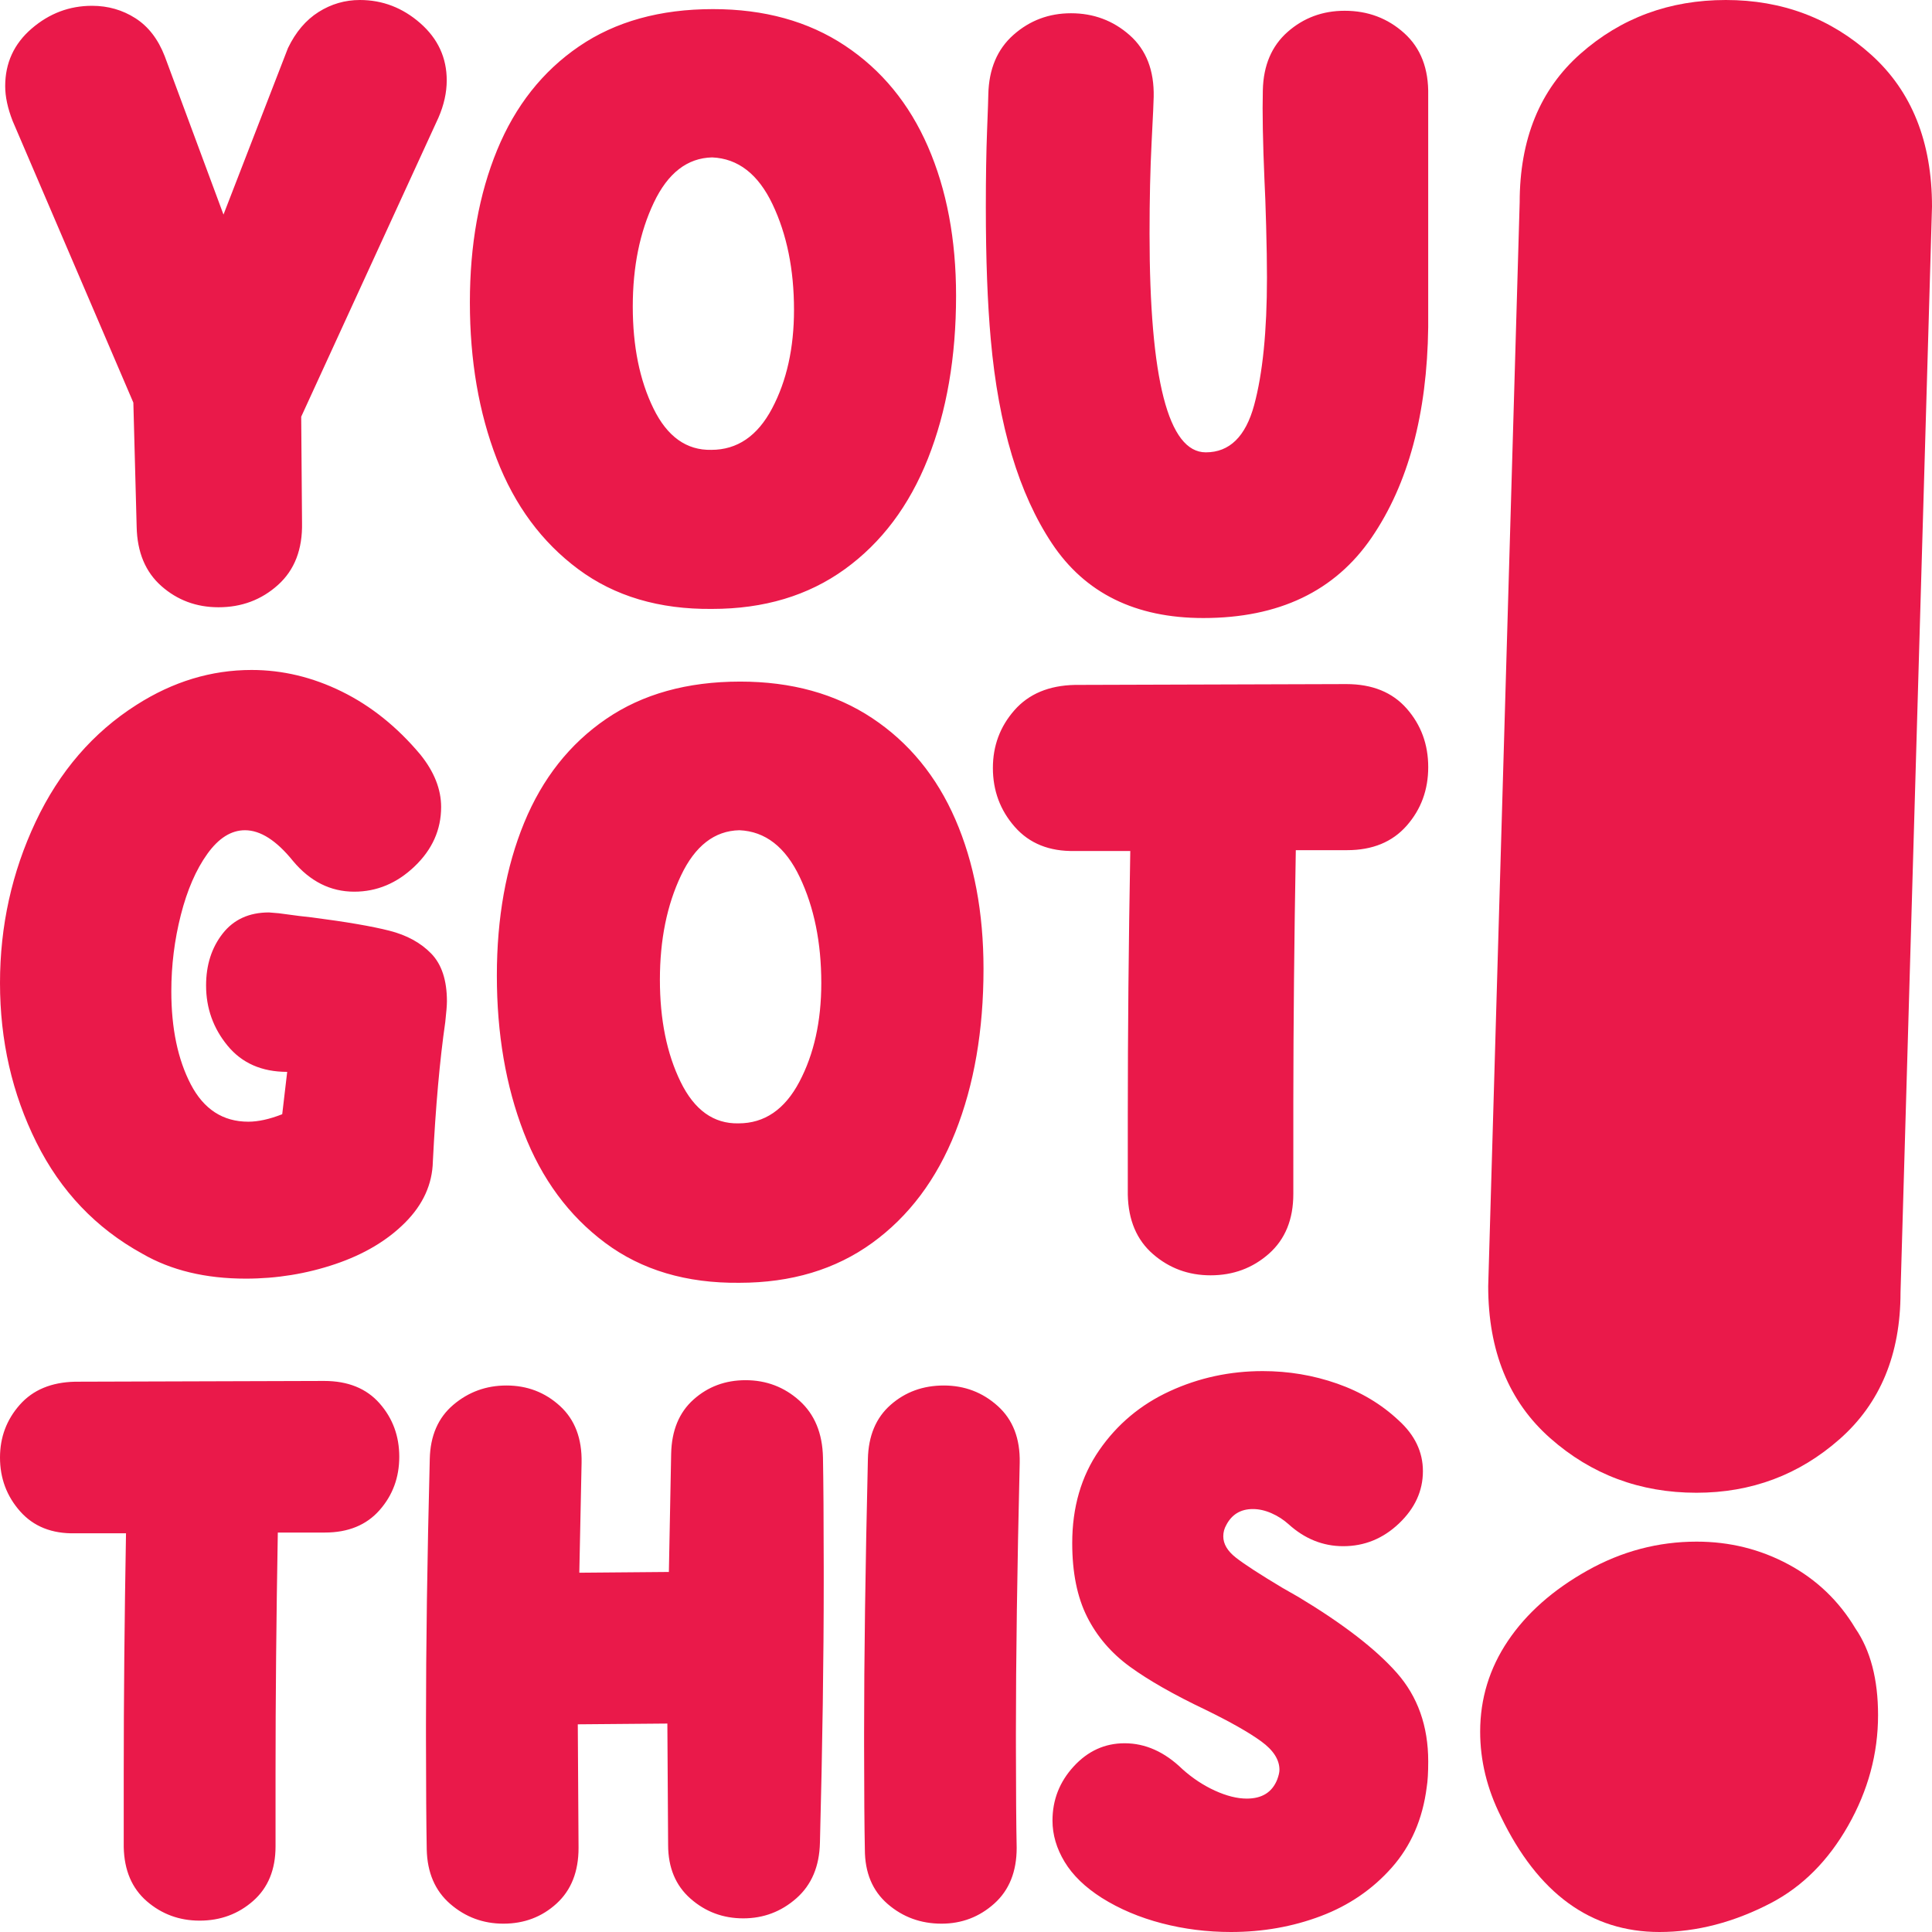
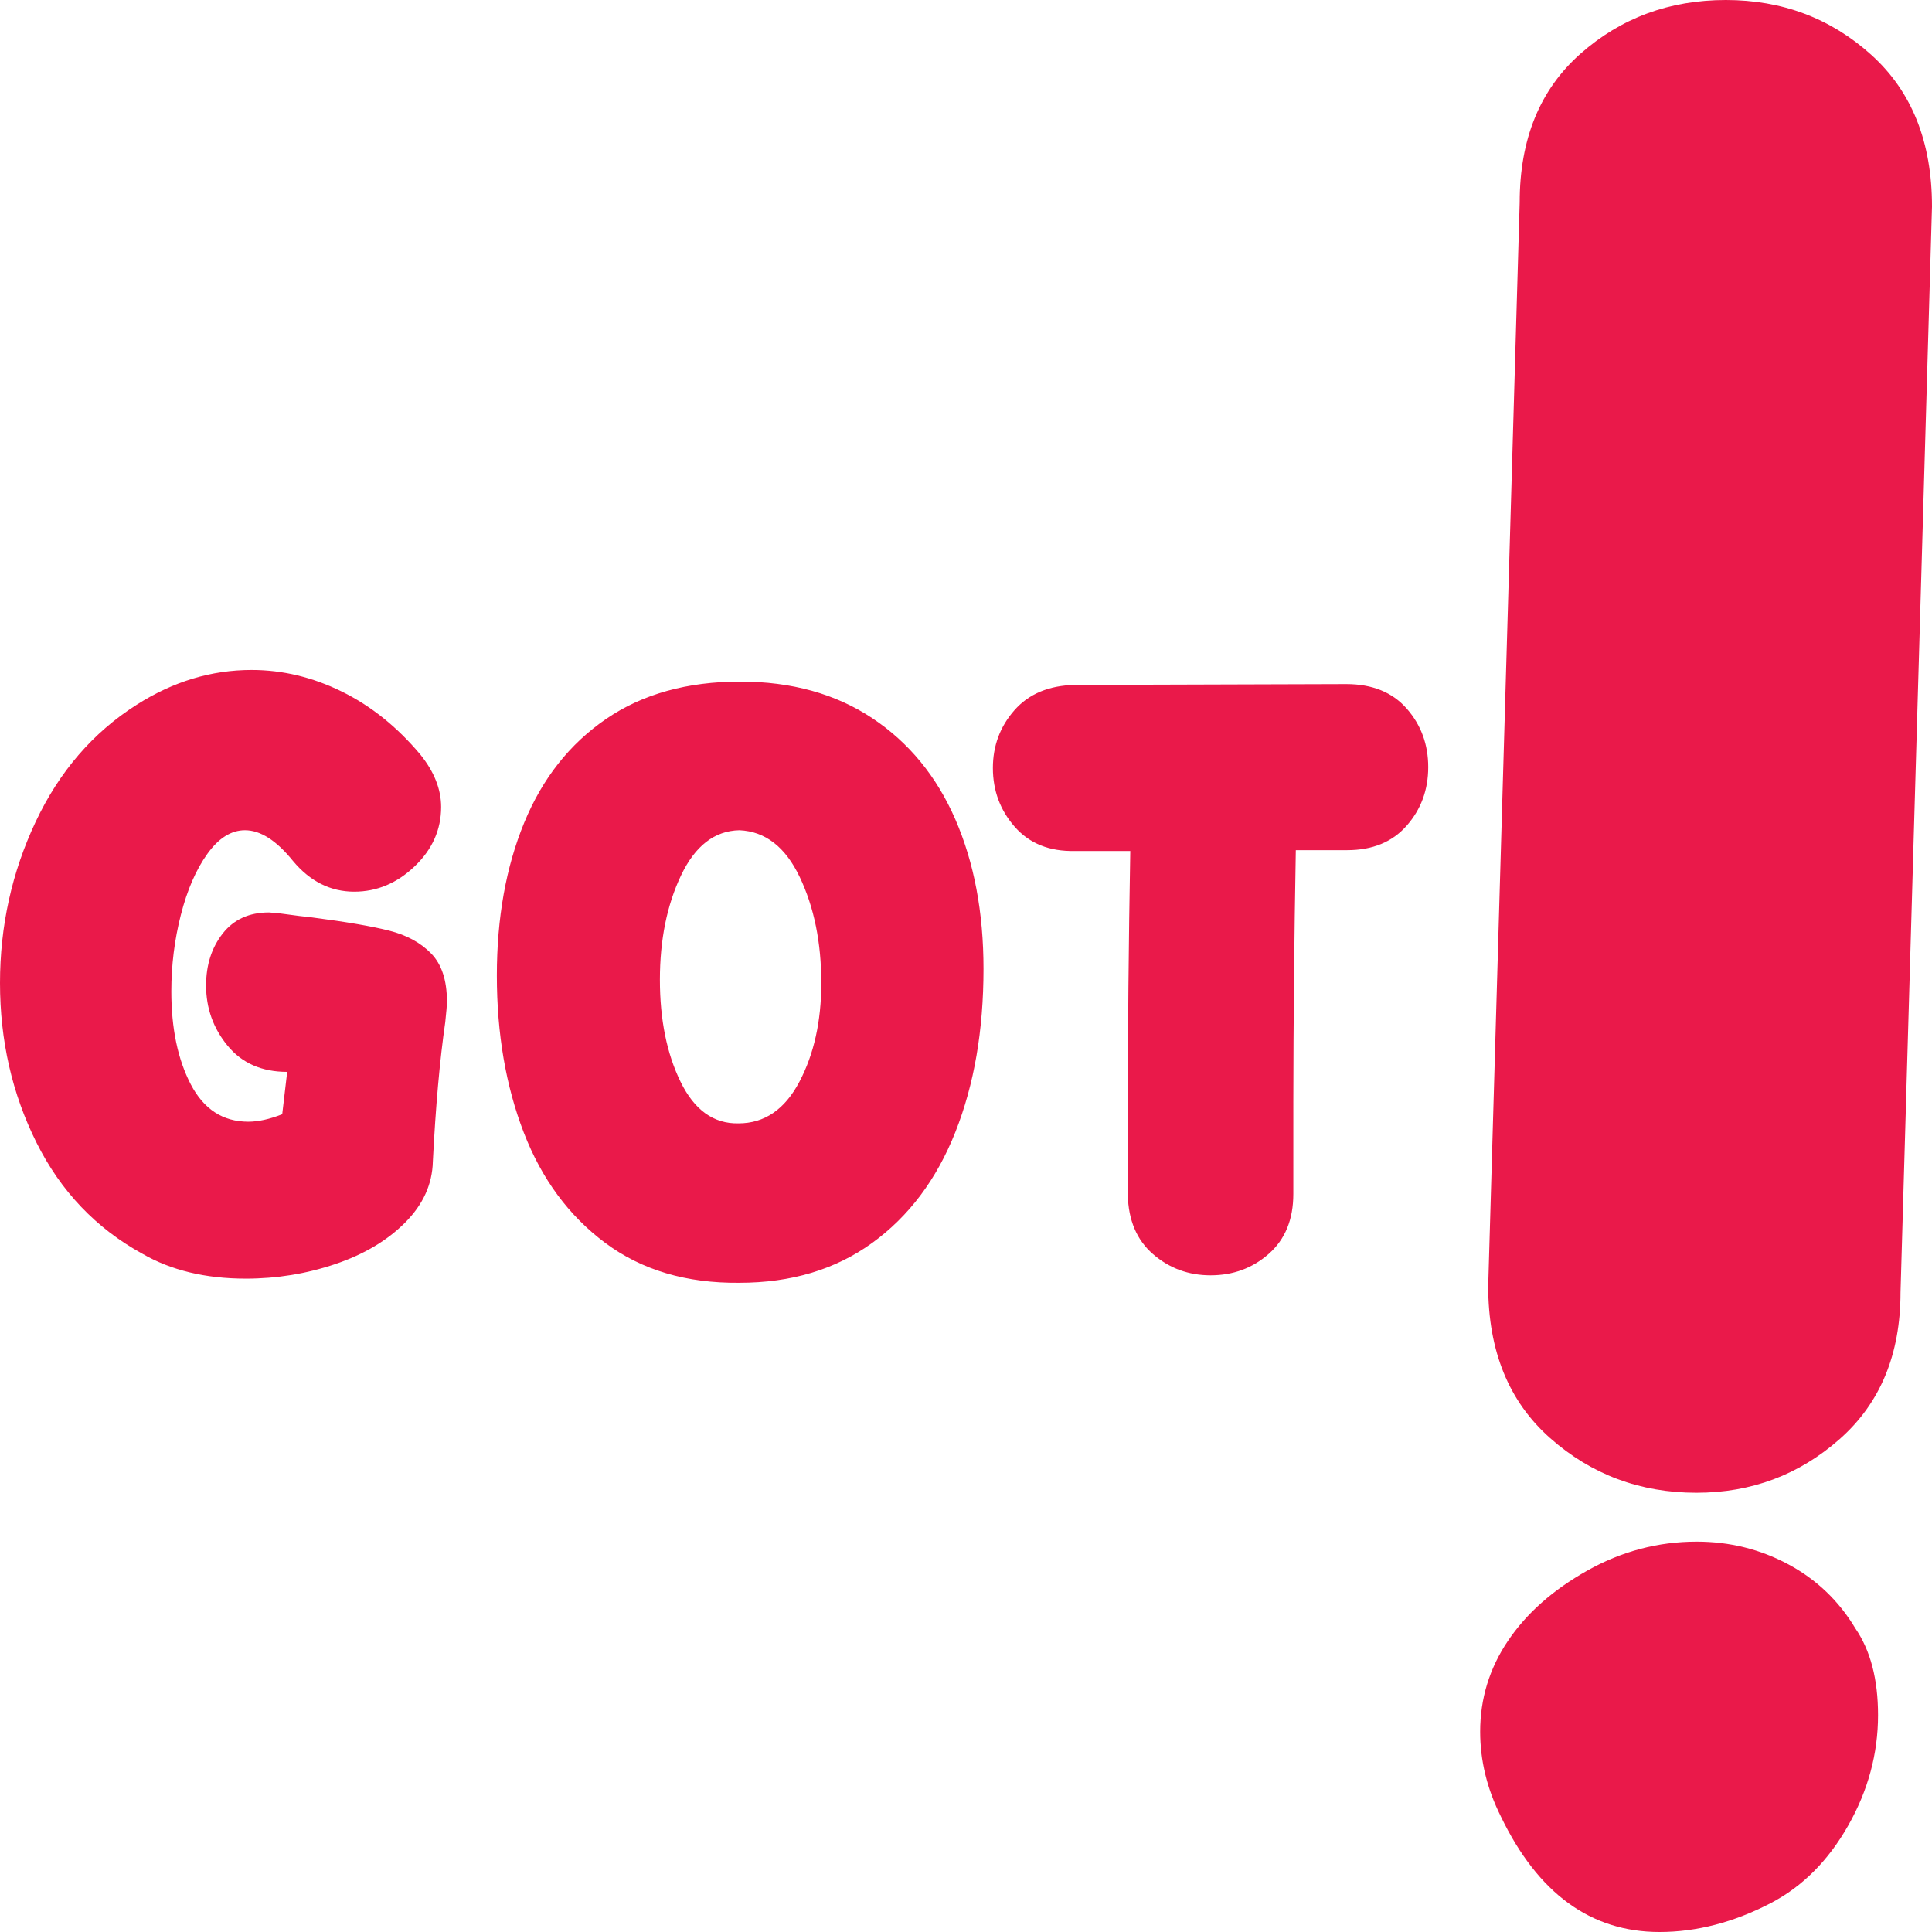
<svg xmlns="http://www.w3.org/2000/svg" width="372px" height="372px" viewBox="0 0 372 372" version="1.1">
  <title>Group</title>
  <g id="Page-1" stroke="none" stroke-width="1" fill="none" fill-rule="evenodd">
    <g id="You-Got-This-2022-Brand-Color" transform="translate(-924, -61)" fill="#EA194A" fill-rule="nonzero">
      <g id="Group" transform="translate(924, 61)">
-         <path d="M42.075,116.926 C46.533,116.926 50.354,115.491 53.538,112.619 C56.722,109.748 58.261,105.76 58.155,100.655 L58.155,100.655 L57.996,80.237 L84.424,22.651 C85.486,20.206 86.016,17.813 86.016,15.473 C86.016,11.113 84.318,7.444 80.922,4.466 C77.525,1.489 73.651,0 69.3,0 C66.434,0 63.781,0.771 61.339,2.313 C58.898,3.855 56.935,6.168 55.449,9.252 L55.449,9.252 L43.031,41.315 L31.727,10.847 C30.453,7.55 28.569,5.105 26.075,3.509 C23.581,1.914 20.795,1.117 17.717,1.117 C13.365,1.117 9.491,2.579 6.095,5.503 C2.698,8.428 1,12.123 1,16.59 C1,18.61 1.478,20.844 2.433,23.29 L2.433,23.29 L25.677,77.525 L26.314,101.453 C26.42,106.345 28.012,110.147 31.09,112.859 C34.168,115.57 37.83,116.926 42.075,116.926 Z M136.321,117.248 L137.122,117.245 C147.099,117.245 155.616,114.693 162.674,109.588 C169.733,104.484 175.066,97.385 178.675,88.293 C182.283,79.2 184.088,68.752 184.088,56.948 C184.088,46.101 182.283,36.529 178.675,28.235 C175.066,19.94 169.733,13.453 162.674,8.773 C155.616,4.094 147.152,1.755 137.281,1.755 C127.092,1.755 118.495,4.147 111.49,8.933 C104.484,13.718 99.231,20.365 95.728,28.873 C92.225,37.38 90.474,47.164 90.474,58.224 C90.474,69.39 92.199,79.44 95.648,88.373 C99.098,97.306 104.325,104.378 111.33,109.588 C118.335,114.799 126.933,117.352 137.122,117.245 L136.321,117.248 Z M136.963,86.618 C132.186,86.724 128.472,84.066 125.818,78.642 C123.165,73.218 121.838,66.678 121.838,59.021 C121.838,51.365 123.191,44.691 125.898,39.002 C128.604,33.313 132.346,30.415 137.122,30.308 C142.11,30.521 145.984,33.525 148.744,39.321 C151.503,45.117 152.883,51.896 152.883,59.66 C152.883,66.997 151.477,73.325 148.664,78.642 C145.852,83.959 141.951,86.618 136.963,86.618 Z M231.691,119 C246.232,119 257.031,113.842 264.089,103.527 C271.147,93.211 274.783,79.706 274.995,63.009 L274.995,63.009 L274.995,18.345 C275.101,13.24 273.562,9.252 270.378,6.381 C267.194,3.509 263.373,2.074 258.915,2.074 C254.669,2.074 251.008,3.43 247.93,6.141 C244.852,8.853 243.26,12.602 243.154,17.387 C243.047,21.535 243.154,27.331 243.472,34.775 C243.578,36.689 243.684,39.587 243.79,43.468 C243.896,47.35 243.95,50.673 243.95,53.438 C243.95,63.754 243.127,71.942 241.482,78.004 C239.837,84.066 236.732,87.097 232.168,87.097 C224.951,87.097 221.342,73.059 221.342,44.984 C221.342,38.391 221.475,32.515 221.74,27.357 C222.006,22.2 222.138,19.302 222.138,18.664 C222.244,13.559 220.705,9.598 217.521,6.779 C214.337,3.961 210.569,2.552 206.218,2.552 C201.972,2.552 198.284,3.935 195.153,6.7 C192.022,9.465 190.403,13.293 190.297,18.185 C190.297,18.717 190.217,21.03 190.058,25.124 C189.899,29.218 189.819,34.137 189.819,39.879 C189.819,49.876 190.138,58.383 190.774,65.402 C192.26,81.992 196.188,95.072 202.556,104.643 C208.924,114.214 218.636,119 231.691,119 Z" id="YOU" />
        <path d="M47.33,246.197 C53.279,246.197 59.016,245.265 64.54,243.399 C70.065,241.534 74.553,238.869 78.006,235.405 C81.459,231.941 83.238,228.024 83.345,223.653 C83.876,213.101 84.673,204.147 85.735,196.792 C85.947,194.874 86.054,193.541 86.054,192.795 C86.054,188.745 85.044,185.68 83.026,183.602 C81.007,181.523 78.325,180.057 74.978,179.205 C71.632,178.352 66.665,177.499 60.078,176.646 C58.91,176.54 56.785,176.273 53.704,175.847 L53.704,175.847 L51.792,175.687 C47.967,175.687 44.992,177.046 42.867,179.764 C40.743,182.482 39.68,185.813 39.68,189.757 C39.68,194.127 41.061,197.991 43.824,201.349 C46.586,204.707 50.41,206.385 55.297,206.385 L55.297,206.385 L54.341,214.54 C51.898,215.499 49.72,215.979 47.808,215.979 C42.921,215.979 39.229,213.58 36.732,208.784 C34.236,203.987 32.987,198.018 32.987,190.876 C32.987,185.867 33.598,180.963 34.82,176.167 C36.042,171.37 37.741,167.453 39.919,164.415 C42.097,161.377 44.514,159.858 47.17,159.858 C50.145,159.858 53.226,161.83 56.413,165.774 C59.706,169.718 63.637,171.69 68.206,171.69 C72.561,171.69 76.439,170.064 79.839,166.813 C83.238,163.562 84.938,159.752 84.938,155.381 C84.938,151.97 83.61,148.613 80.954,145.309 C76.492,139.979 71.446,135.928 65.815,133.157 C60.184,130.386 54.394,129 48.445,129 C40.69,129 33.306,131.238 26.294,135.715 C17.901,141.045 11.421,148.56 6.852,158.259 C2.284,167.959 0,178.299 0,189.277 C0,200.363 2.337,210.596 7.012,219.976 C11.686,229.356 18.486,236.498 27.41,241.401 C32.934,244.598 39.574,246.197 47.33,246.197 Z M141.559,247 L142.36,246.997 C152.347,246.997 160.873,244.439 167.938,239.322 C175.002,234.206 180.341,227.091 183.953,217.977 C187.565,208.864 189.371,198.391 189.371,186.559 C189.371,175.687 187.565,166.094 183.953,157.78 C180.341,149.466 175.002,142.963 167.938,138.273 C160.873,133.583 152.4,131.238 142.52,131.238 C132.321,131.238 123.715,133.637 116.704,138.433 C109.692,143.23 104.433,149.892 100.927,158.419 C97.421,166.947 95.668,176.753 95.668,187.839 C95.668,199.031 97.395,209.104 100.847,218.057 C104.3,227.011 109.533,234.099 116.544,239.322 C123.556,244.545 132.161,247.103 142.36,246.997 L141.559,247 Z M142.201,216.298 C137.42,216.405 133.702,213.74 131.046,208.304 C128.39,202.868 127.062,196.313 127.062,188.638 C127.062,180.963 128.417,174.275 131.126,168.572 C133.835,162.869 137.58,159.965 142.36,159.858 C147.354,160.071 151.231,163.083 153.994,168.892 C156.756,174.701 158.137,181.496 158.137,189.277 C158.137,196.632 156.729,202.975 153.914,208.304 C151.099,213.634 147.194,216.298 142.201,216.298 Z M233.089,245.558 C237.444,245.558 241.189,244.172 244.323,241.401 C247.458,238.629 249.025,234.792 249.025,229.889 L249.025,229.889 L249.026,212.005 C249.041,196.912 249.2,180.809 249.503,163.696 L249.503,163.696 L259.383,163.696 C264.27,163.696 268.094,162.123 270.857,158.979 C273.619,155.834 275,152.077 275,147.707 C275,143.337 273.619,139.579 270.857,136.435 C268.094,133.29 264.217,131.718 259.223,131.718 L259.223,131.718 L206.954,131.878 C201.961,131.985 198.083,133.61 195.321,136.755 C192.558,139.899 191.177,143.603 191.177,147.867 C191.177,152.237 192.585,156.021 195.4,159.219 C198.216,162.416 202.067,163.962 206.954,163.855 L206.954,163.855 L217.631,163.855 C217.312,181.869 217.153,198.817 217.153,214.7 L217.153,230.049 C217.259,234.952 218.879,238.763 222.013,241.481 C225.147,244.199 228.839,245.558 233.089,245.558 Z" id="GOT" />
-         <path d="M38.439,369.811 C42.434,369.811 45.869,368.546 48.743,366.016 C51.618,363.486 53.055,359.984 53.055,355.508 L53.055,355.508 L53.055,341.351 C53.055,326.951 53.201,311.53 53.493,295.086 L53.493,295.086 L62.555,295.086 C67.037,295.086 70.545,293.651 73.078,290.781 C75.612,287.911 76.878,284.481 76.878,280.492 C76.878,276.503 75.612,273.073 73.078,270.203 C70.545,267.332 66.988,265.897 62.409,265.897 L62.409,265.897 L14.469,266.043 C9.89,266.141 6.333,267.624 3.8,270.495 C1.267,273.365 0,276.746 0,280.638 C0,284.627 1.291,288.081 3.873,291 C6.455,293.919 9.987,295.33 14.469,295.232 L14.469,295.232 L24.262,295.232 C23.97,311.676 23.824,327.146 23.824,341.643 L23.824,341.643 L23.824,355.654 C23.921,360.13 25.407,363.608 28.281,366.089 C31.156,368.57 34.542,369.811 38.439,369.811 Z M96.928,370.395 C100.923,370.395 104.334,369.105 107.159,366.527 C109.985,363.949 111.398,360.373 111.398,355.8 L111.398,355.8 L111.252,332.011 L128.498,331.865 L128.644,355.216 C128.644,359.595 130.081,363.049 132.956,365.578 C135.83,368.108 139.216,369.373 143.114,369.373 C147.011,369.373 150.422,368.084 153.345,365.505 C156.268,362.927 157.778,359.351 157.876,354.778 C158.363,336.097 158.606,319.314 158.606,304.427 L158.605,301.682 C158.597,292.443 158.549,285.428 158.46,280.638 C158.363,275.968 156.852,272.319 153.929,269.692 C151.006,267.065 147.547,265.751 143.552,265.751 C139.655,265.751 136.317,266.992 133.54,269.473 C130.764,271.954 129.326,275.432 129.229,279.908 L129.229,279.908 L128.79,302.676 L111.544,302.822 L111.982,281.659 C112.08,276.989 110.691,273.341 107.817,270.714 C104.943,268.086 101.508,266.773 97.513,266.773 C93.615,266.773 90.205,268.014 87.282,270.495 C84.359,272.976 82.849,276.454 82.751,280.93 C82.264,299.903 82.02,316.93 82.02,332.011 C82.02,332.326 82.02,332.638 82.02,332.948 L82.021,334.781 C82.029,344.109 82.078,351.213 82.166,356.092 C82.264,360.568 83.774,364.07 86.697,366.6 C89.62,369.13 93.031,370.395 96.928,370.395 Z M181.287,370.395 C185.185,370.395 188.571,369.105 191.445,366.527 C194.319,363.949 195.757,360.373 195.757,355.8 C195.668,351.466 195.62,345.001 195.612,336.405 L195.611,334.657 L195.611,334.657 L195.61,333.762 C195.61,319.459 195.854,302.092 196.341,281.659 C196.439,276.989 195.026,273.341 192.103,270.714 C189.18,268.086 185.721,266.773 181.726,266.773 C177.731,266.773 174.32,268.014 171.495,270.495 C168.669,272.976 167.207,276.454 167.11,280.93 C166.623,301.654 166.379,319.265 166.379,333.762 C166.379,334.06 166.379,334.355 166.379,334.648 L166.38,336.378 C166.388,345.174 166.437,351.745 166.525,356.092 C166.525,360.568 167.987,364.07 170.91,366.6 C173.833,369.13 177.292,370.395 181.287,370.395 Z M236.999,372 C243.138,372 248.911,370.978 254.319,368.935 C259.727,366.892 264.282,363.778 267.984,359.595 C271.687,355.411 273.928,350.254 274.708,344.124 C274.903,342.957 275,341.303 275,339.162 C275,332.351 272.978,326.659 268.935,322.086 C264.891,317.514 258.582,312.649 250.007,307.492 L250.007,307.492 L246.938,305.741 C242.553,303.114 239.557,301.168 237.949,299.903 C236.342,298.638 235.538,297.276 235.538,295.816 C235.538,295.038 235.733,294.308 236.122,293.627 C237.194,291.584 238.899,290.562 241.238,290.562 C242.407,290.562 243.601,290.83 244.819,291.365 C246.037,291.9 247.133,292.605 248.107,293.481 C251.225,296.303 254.733,297.714 258.63,297.714 C262.723,297.714 266.304,296.254 269.373,293.335 C272.442,290.416 273.977,287.059 273.977,283.265 C273.977,279.568 272.418,276.308 269.3,273.486 C265.987,270.373 262.041,268.014 257.461,266.408 C252.882,264.803 248.107,264 243.138,264 C236.804,264 230.836,265.289 225.234,267.868 C219.631,270.446 215.1,274.241 211.641,279.251 C208.182,284.262 206.453,290.222 206.453,297.13 C206.453,302.773 207.403,307.492 209.303,311.286 C211.203,315.081 213.955,318.292 217.561,320.919 C221.166,323.546 226.038,326.319 232.176,329.238 C236.951,331.573 240.507,333.592 242.846,335.295 C245.184,336.997 246.353,338.822 246.353,340.768 C246.353,341.254 246.207,341.886 245.915,342.665 C244.94,345.097 242.992,346.314 240.069,346.314 C238.217,346.314 236.171,345.803 233.93,344.781 C231.689,343.759 229.594,342.373 227.645,340.622 C224.235,337.314 220.532,335.659 216.537,335.659 C212.737,335.659 209.473,337.143 206.745,340.111 C204.017,343.078 202.653,346.557 202.653,350.546 C202.653,353.27 203.432,355.922 204.991,358.5 C206.55,361.078 208.937,363.389 212.153,365.432 C215.563,367.573 219.412,369.203 223.699,370.322 C227.986,371.441 232.42,372 236.999,372 Z" id="THIS" />
        <path d="M326.64,287.424 C337.226,287.424 346.422,283.978 354.229,277.085 C362.036,270.191 365.939,260.779 365.939,248.849 L372,39.769 C372,27.308 368.097,17.565 360.29,10.539 C352.483,3.513 343.154,0 332.304,0 C321.454,0 312.126,3.447 304.319,10.34 C296.512,17.233 292.609,26.778 292.609,38.974 L286.548,247.655 C286.548,260.116 290.517,269.86 298.456,276.886 C306.395,283.912 315.79,287.424 326.64,287.424 Z M319.535,372 C326.68,372 333.826,370.144 340.971,366.432 C347.058,363.251 352.02,358.28 355.857,351.519 C359.694,344.758 361.613,337.666 361.613,330.242 C361.613,323.349 360.157,317.782 357.246,313.539 C354.07,308.237 349.77,304.127 344.345,301.211 C338.92,298.295 333.032,296.836 326.68,296.836 C319.271,296.836 312.258,298.692 305.642,302.404 C299.026,306.116 293.932,310.623 290.359,315.926 C286.786,321.228 285,327.061 285,333.424 C285,338.992 286.323,344.427 288.97,349.729 C296.115,364.576 306.303,372 319.535,372 Z" id="!" />
      </g>
    </g>
  </g>
</svg>